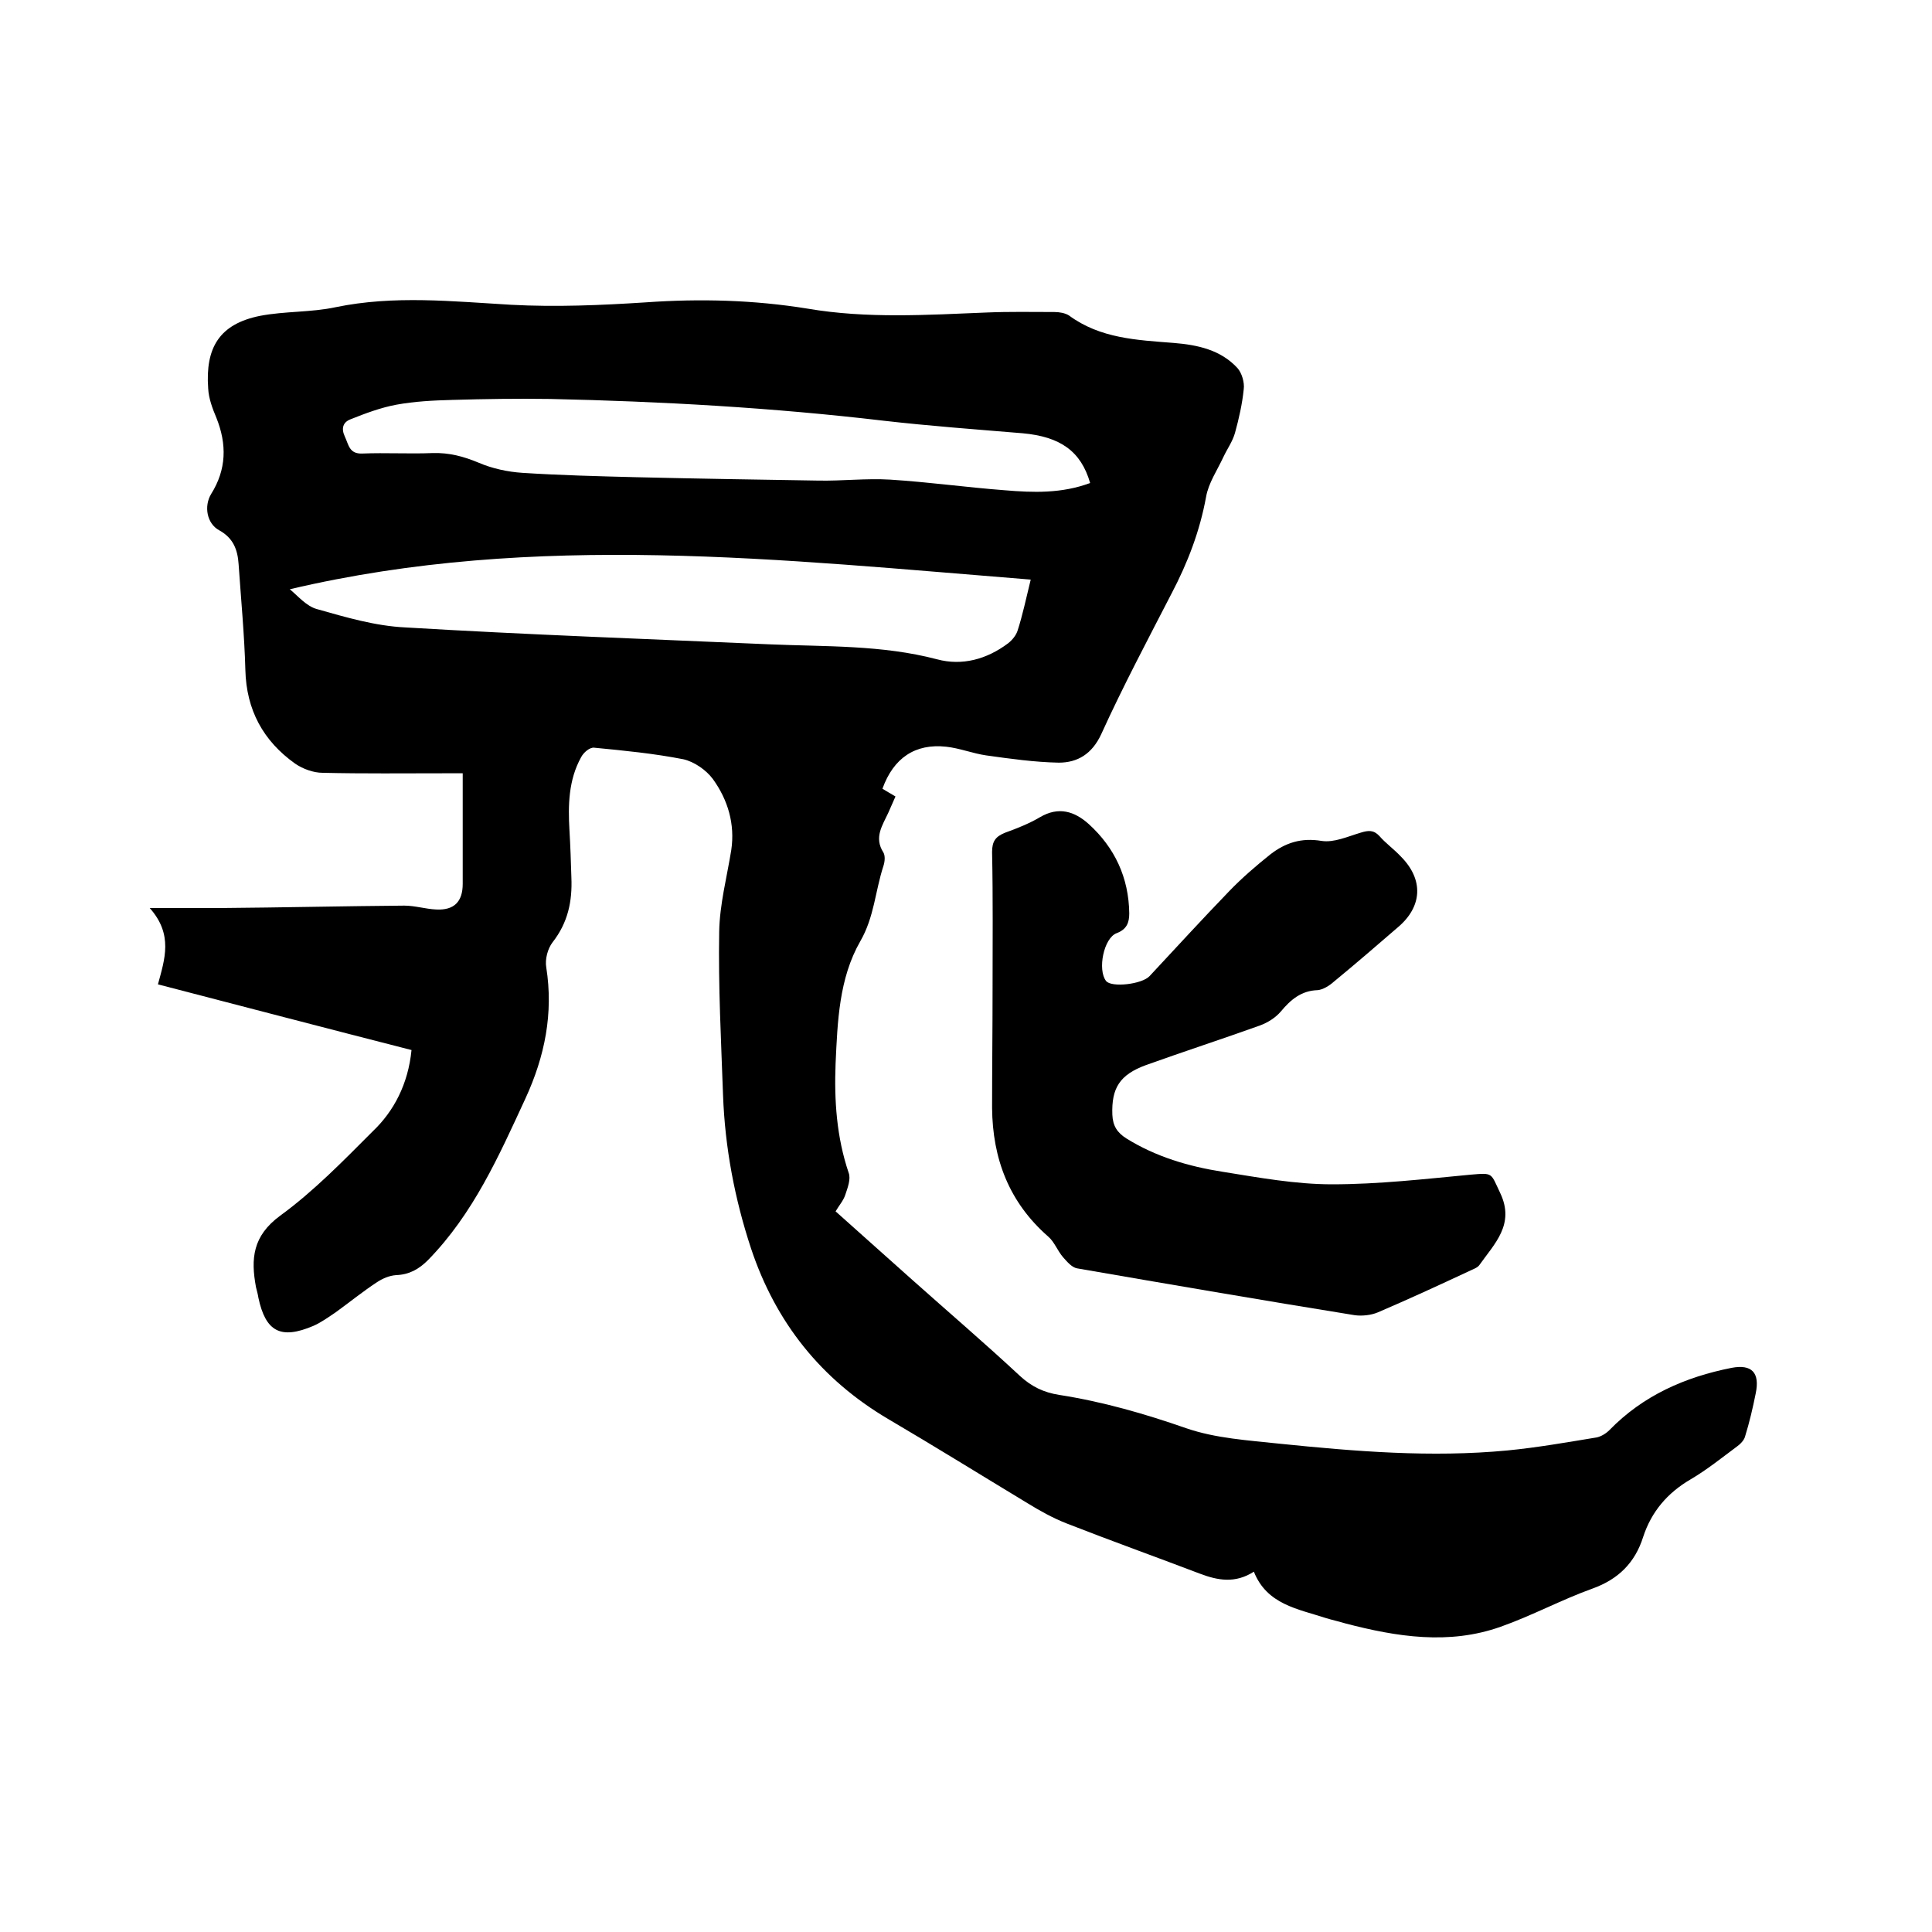
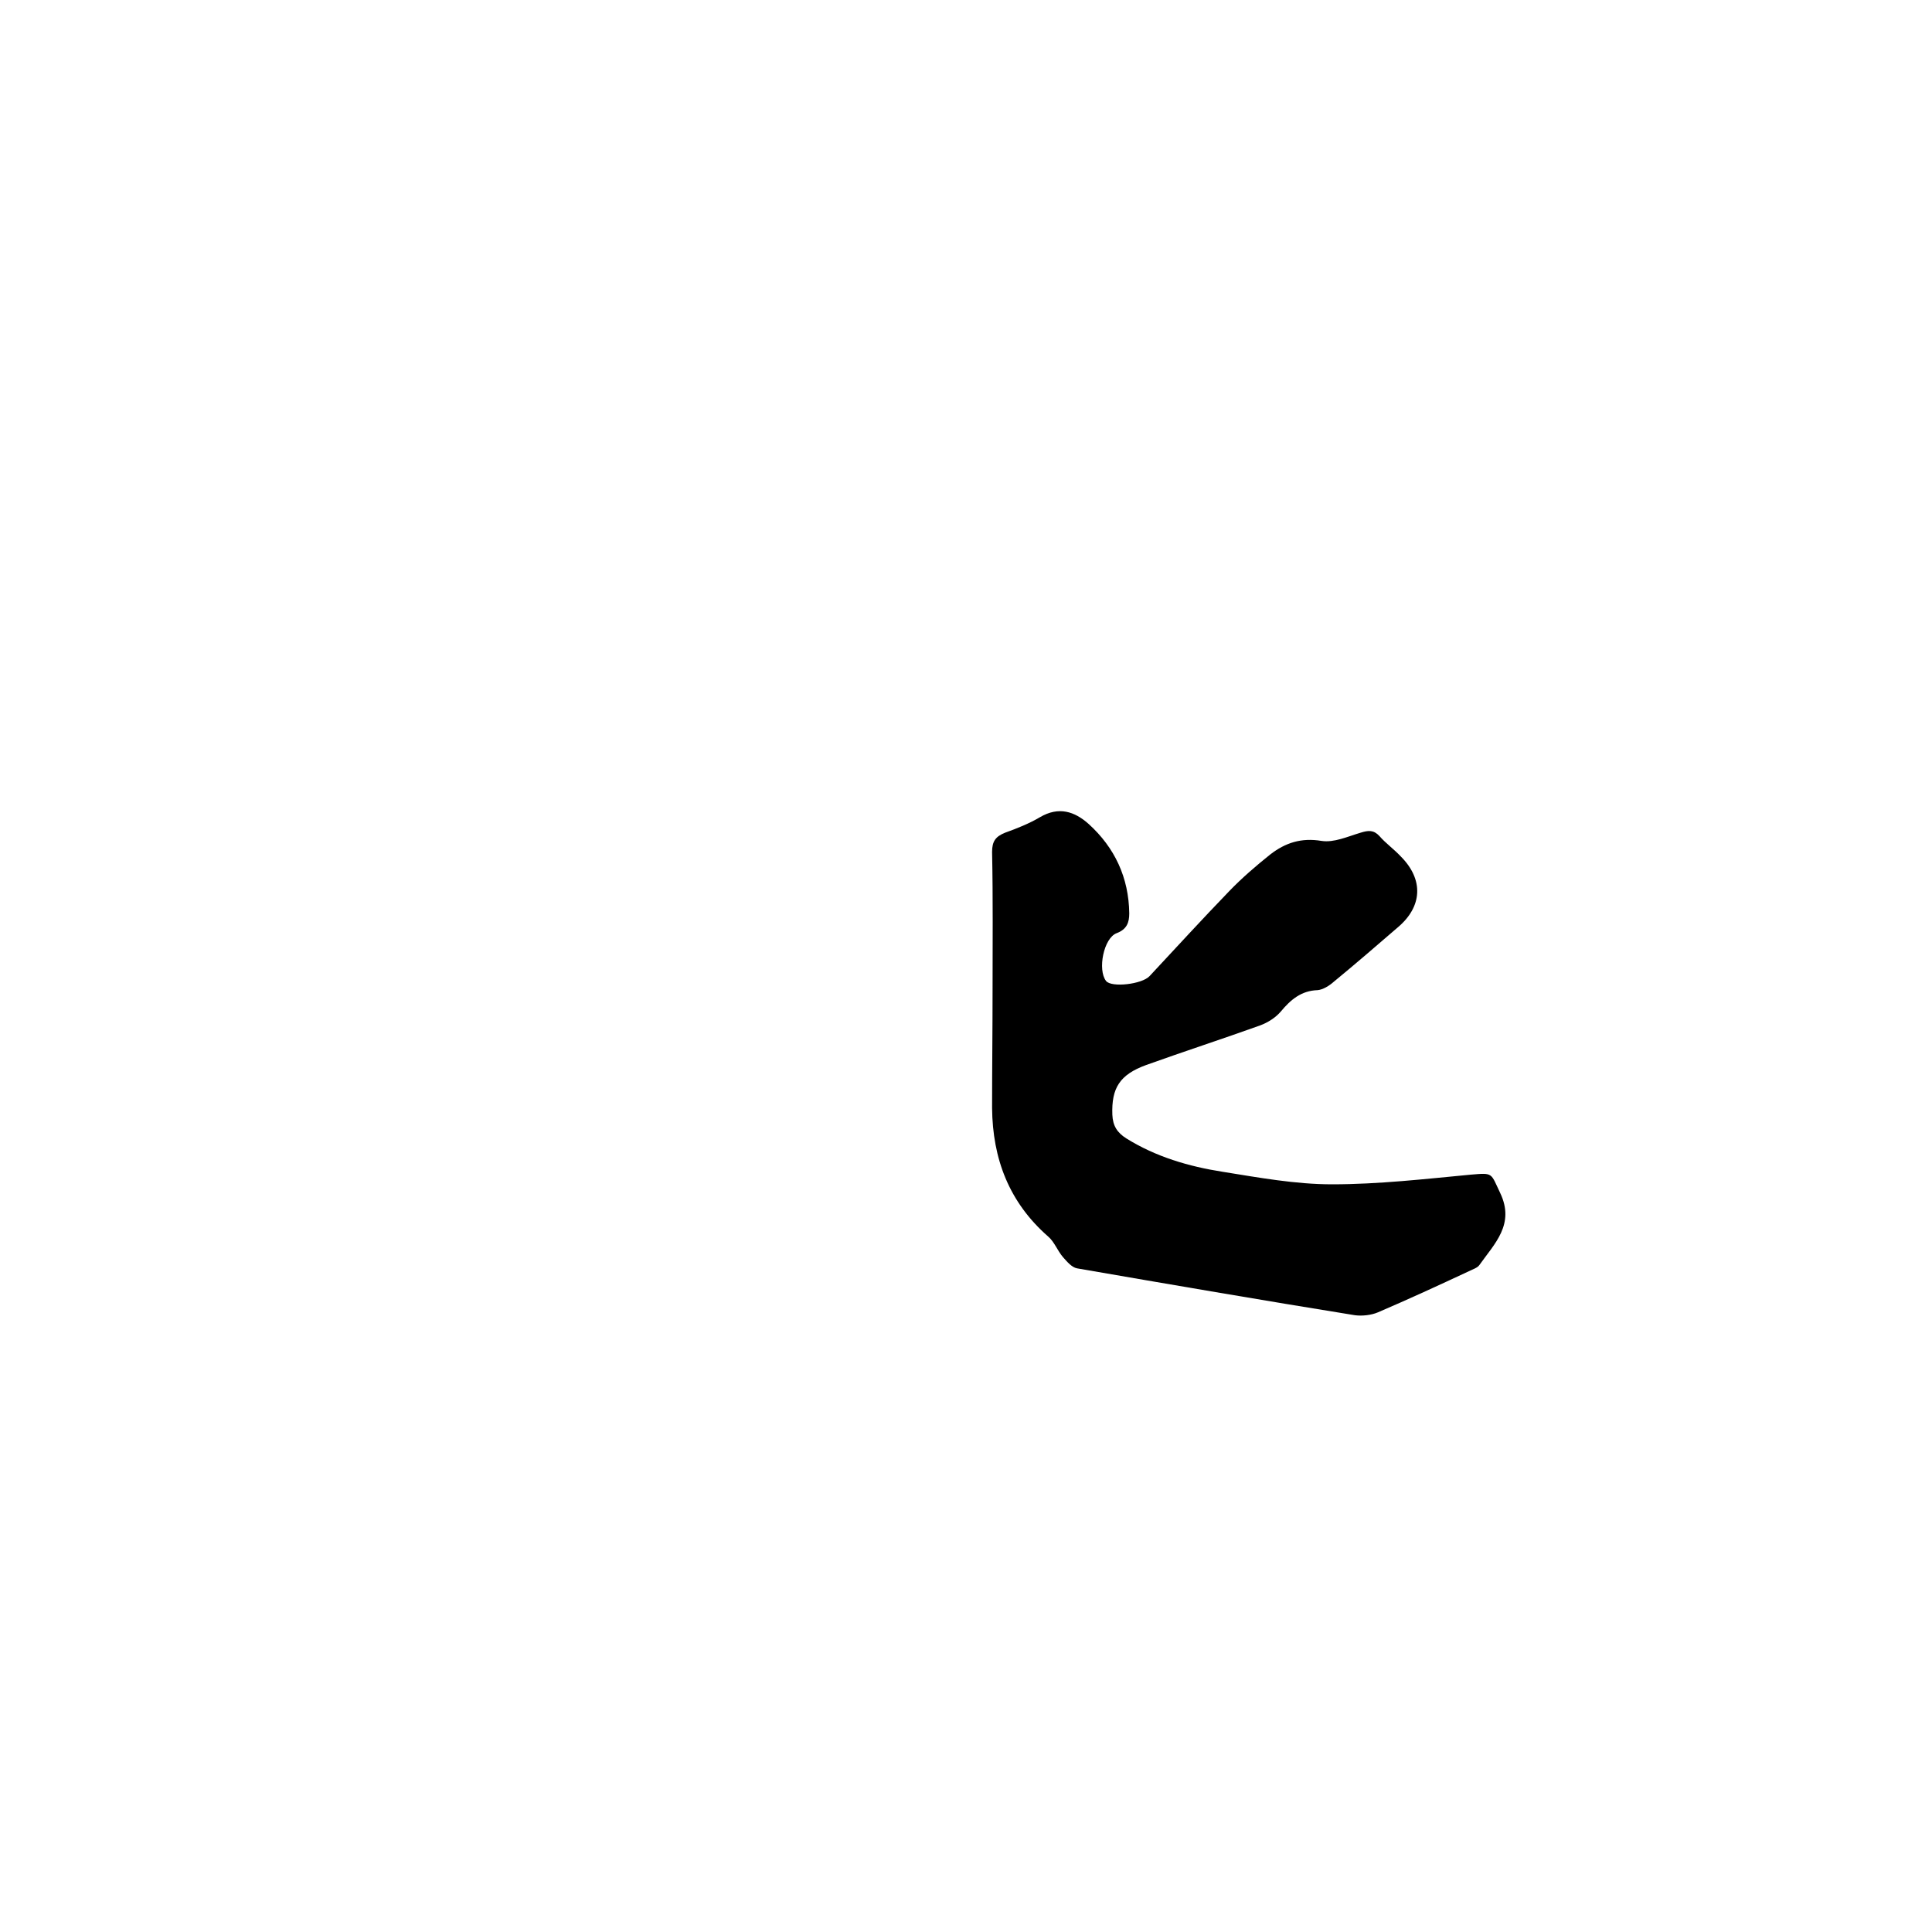
<svg xmlns="http://www.w3.org/2000/svg" enable-background="new 0 0 400 400" viewBox="0 0 400 400">
-   <path d="m85.2 217.4c-17.6-4.5-34.8-9-52.5-13.6 1.4-5.2 3.2-10.3-1.7-15.8h14.6c12.7-.1 25.4-.4 38.1-.5 2.2 0 4.4.7 6.6.8 3.7.2 5.5-1.6 5.5-5.3 0-7.5 0-15 0-22.9-1.4 0-2.5 0-3.6 0-8.5 0-16.9.1-25.4-.1-1.9 0-4.1-.8-5.7-1.9-6.6-4.7-10.1-11.1-10.3-19.4-.2-7.3-.9-14.6-1.4-21.9-.2-3-1.1-5.4-4-7-2.6-1.4-3.2-5-1.7-7.5 3.2-5.1 3.3-10.3 1.1-15.8-.8-1.9-1.6-4-1.7-6.1-.6-8.4 2.3-13.3 10.7-15 5.2-1 10.6-.7 15.7-1.8 12.1-2.5 24.2-1.2 36.3-.5 9.3.5 18.6.1 27.9-.5 11.3-.8 22.4-.5 33.5 1.3 12.3 2.1 24.7 1.3 37.1.8 4.7-.2 9.3-.1 14-.1 1 0 2.2.2 3 .7 6.5 4.8 14.1 5.1 21.7 5.7 4.9.4 9.7 1.4 13.2 5.2.9 1 1.5 3 1.3 4.4-.3 3-1 6.1-1.8 9-.5 1.8-1.6 3.3-2.4 5-1.3 2.8-3.1 5.4-3.6 8.3-1.3 7.1-3.8 13.6-7.1 19.9-5 9.7-10.1 19.3-14.6 29.2-1.9 4.1-4.9 5.9-8.8 5.9-5-.1-10-.8-15-1.5-2.8-.4-5.5-1.5-8.3-1.8-6.4-.7-10.9 2.3-13.2 8.7.8.5 1.7 1 2.7 1.6-.5 1.1-1 2.3-1.5 3.4-1.2 2.6-3 5.1-1 8.2.4.7.3 1.9 0 2.8-1.7 5.2-1.9 10.6-4.8 15.6-4.4 7.7-4.7 16.6-5.1 25.3-.3 7.6.2 15.2 2.7 22.6.5 1.3-.2 3.1-.7 4.6-.4 1.2-1.3 2.2-2 3.4 5.4 4.8 10.6 9.5 15.9 14.2 7.4 6.6 15 13.1 22.3 19.9 2.4 2.2 4.9 3.4 8.1 3.9 9 1.4 17.7 3.9 26.3 6.9 6.1 2.1 12.8 2.5 19.3 3.2 15.7 1.6 31.4 2.9 47.2 1.4 6.2-.6 12.4-1.7 18.5-2.7.9-.2 1.9-.8 2.6-1.5 7-7.2 15.7-11 25.3-12.9 4.2-.8 5.9 1 5 5.3-.6 3-1.3 6-2.2 8.9-.2.8-1 1.6-1.7 2.1-3.1 2.3-6.2 4.8-9.6 6.8-4.8 2.8-8.1 6.7-9.8 11.9-1.7 5.4-5.2 8.8-10.5 10.7-6.4 2.3-12.5 5.6-19 7.9-10.7 3.8-21.5 2.1-32.2-.7-1.3-.4-2.7-.7-4-1.1-5.8-1.9-12.2-2.8-14.9-9.6-3.9 2.5-7.5 1.8-11.2.4-9.2-3.5-18.4-6.8-27.6-10.4-2.8-1.1-5.5-2.6-8.1-4.2-9.6-5.8-19.1-11.7-28.8-17.4-13.9-8.2-23.3-20-28.4-35.3-3.4-10.3-5.4-20.9-5.8-31.7-.4-11.3-1-22.6-.8-33.9.1-5.7 1.6-11.3 2.5-16.9.8-5.4-.7-10.4-3.8-14.7-1.4-1.9-3.9-3.6-6.1-4.1-6.1-1.2-12.3-1.8-18.5-2.4-.9-.1-2.2 1-2.7 2-2.6 4.7-2.7 9.9-2.4 15.1.2 3.3.3 6.6.4 9.8.2 4.9-.7 9.3-3.9 13.4-1 1.3-1.6 3.5-1.3 5.2 1.5 9.5-.3 18.4-4.3 27.1-5.5 11.9-10.8 23.9-20.2 33.5-1.9 1.9-3.9 3-6.6 3.1-1.4.1-2.8.7-4 1.5-2.9 1.9-5.6 4.1-8.5 6.2-1.5 1-3 2.1-4.6 2.8-6.8 2.9-9.9 1.2-11.4-5.8-.1-.7-.3-1.4-.5-2.2-1.1-5.9-.7-10.6 5-14.8 7-5.1 13.1-11.4 19.2-17.5 4.3-4.1 7.3-9.7 8-16.8zm128.2-97.4c-51.5-4.1-102.5-10-153.4 2 1.6 1.3 3.4 3.5 5.6 4.1 6 1.7 12.1 3.5 18.3 3.8 25.1 1.5 50.3 2.4 75.4 3.5 11.6.5 23.3.1 34.7 3.1 5.2 1.4 10.3 0 14.7-3.3.9-.7 1.7-1.7 2-2.7 1-3.1 1.7-6.4 2.7-10.5zm12.3-20c-1.9-6.6-6.2-9.6-14-10.3-9.6-.8-19.2-1.5-28.8-2.6-22.9-2.7-46-4-69-4.5-6.8-.1-13.5 0-20.3.2-3.9.1-7.8.3-11.6 1-3.2.6-6.4 1.8-9.4 3-1.6.6-2 1.9-1.2 3.6s.9 3.6 3.6 3.5c4.9-.2 9.7.1 14.6-.1 3.4-.1 6.4.7 9.5 2 2.8 1.2 6 1.9 9.1 2.1 7.8.5 15.6.7 23.5.9 12.6.3 25.2.5 37.7.7 5 .1 9.9-.5 14.9-.2 7.9.5 15.8 1.6 23.7 2.2 5.9.5 11.8.7 17.7-1.5z" />
  <path d="m205.5 205c0-9.5.1-19-.1-28.6 0-2.2.7-3.2 2.7-4 2.5-.9 5-1.9 7.2-3.2 3.9-2.3 7.2-1.2 10.1 1.4 5.4 4.9 8.3 11.1 8.4 18.5 0 1.9-.5 3.3-2.6 4.1-2.7 1-4 7.6-2.2 9.9 1.1 1.4 7.4.7 9-1 5.5-5.9 10.9-11.8 16.5-17.6 2.6-2.7 5.5-5.2 8.5-7.6 3.1-2.4 6.4-3.5 10.6-2.8 2.6.4 5.4-.9 8.1-1.7 1.6-.5 2.7-.6 3.9.7 1.3 1.5 3 2.7 4.4 4.2 4.8 4.8 4.5 10.4-.6 14.7-4.4 3.8-8.8 7.6-13.3 11.3-.9.8-2.2 1.6-3.3 1.7-3.4.1-5.6 2-7.6 4.4-1.1 1.3-2.7 2.3-4.3 2.9-7.8 2.8-15.8 5.4-23.6 8.2-5.5 2-7.2 4.8-7 10.3.1 2.3 1 3.7 2.9 4.9 6.1 3.8 12.9 5.8 19.9 6.9 7.5 1.2 15.1 2.6 22.7 2.6 9.6 0 19.2-1.1 28.7-2 4.7-.4 4.1-.4 6.1 3.8 3.1 6.5-1.2 10.5-4.3 14.9-.4.6-1.4.9-2.2 1.3-6.2 2.9-12.5 5.8-18.8 8.5-1.4.6-3.3.8-4.8.6-19.2-3.1-38.4-6.4-57.5-9.7-1.1-.2-2.1-1.4-2.9-2.3-1.2-1.4-1.8-3.2-3.1-4.3-8.1-7.1-11.5-16.1-11.6-26.6 0-8.3.1-16.3.1-24.4z" />
</svg>